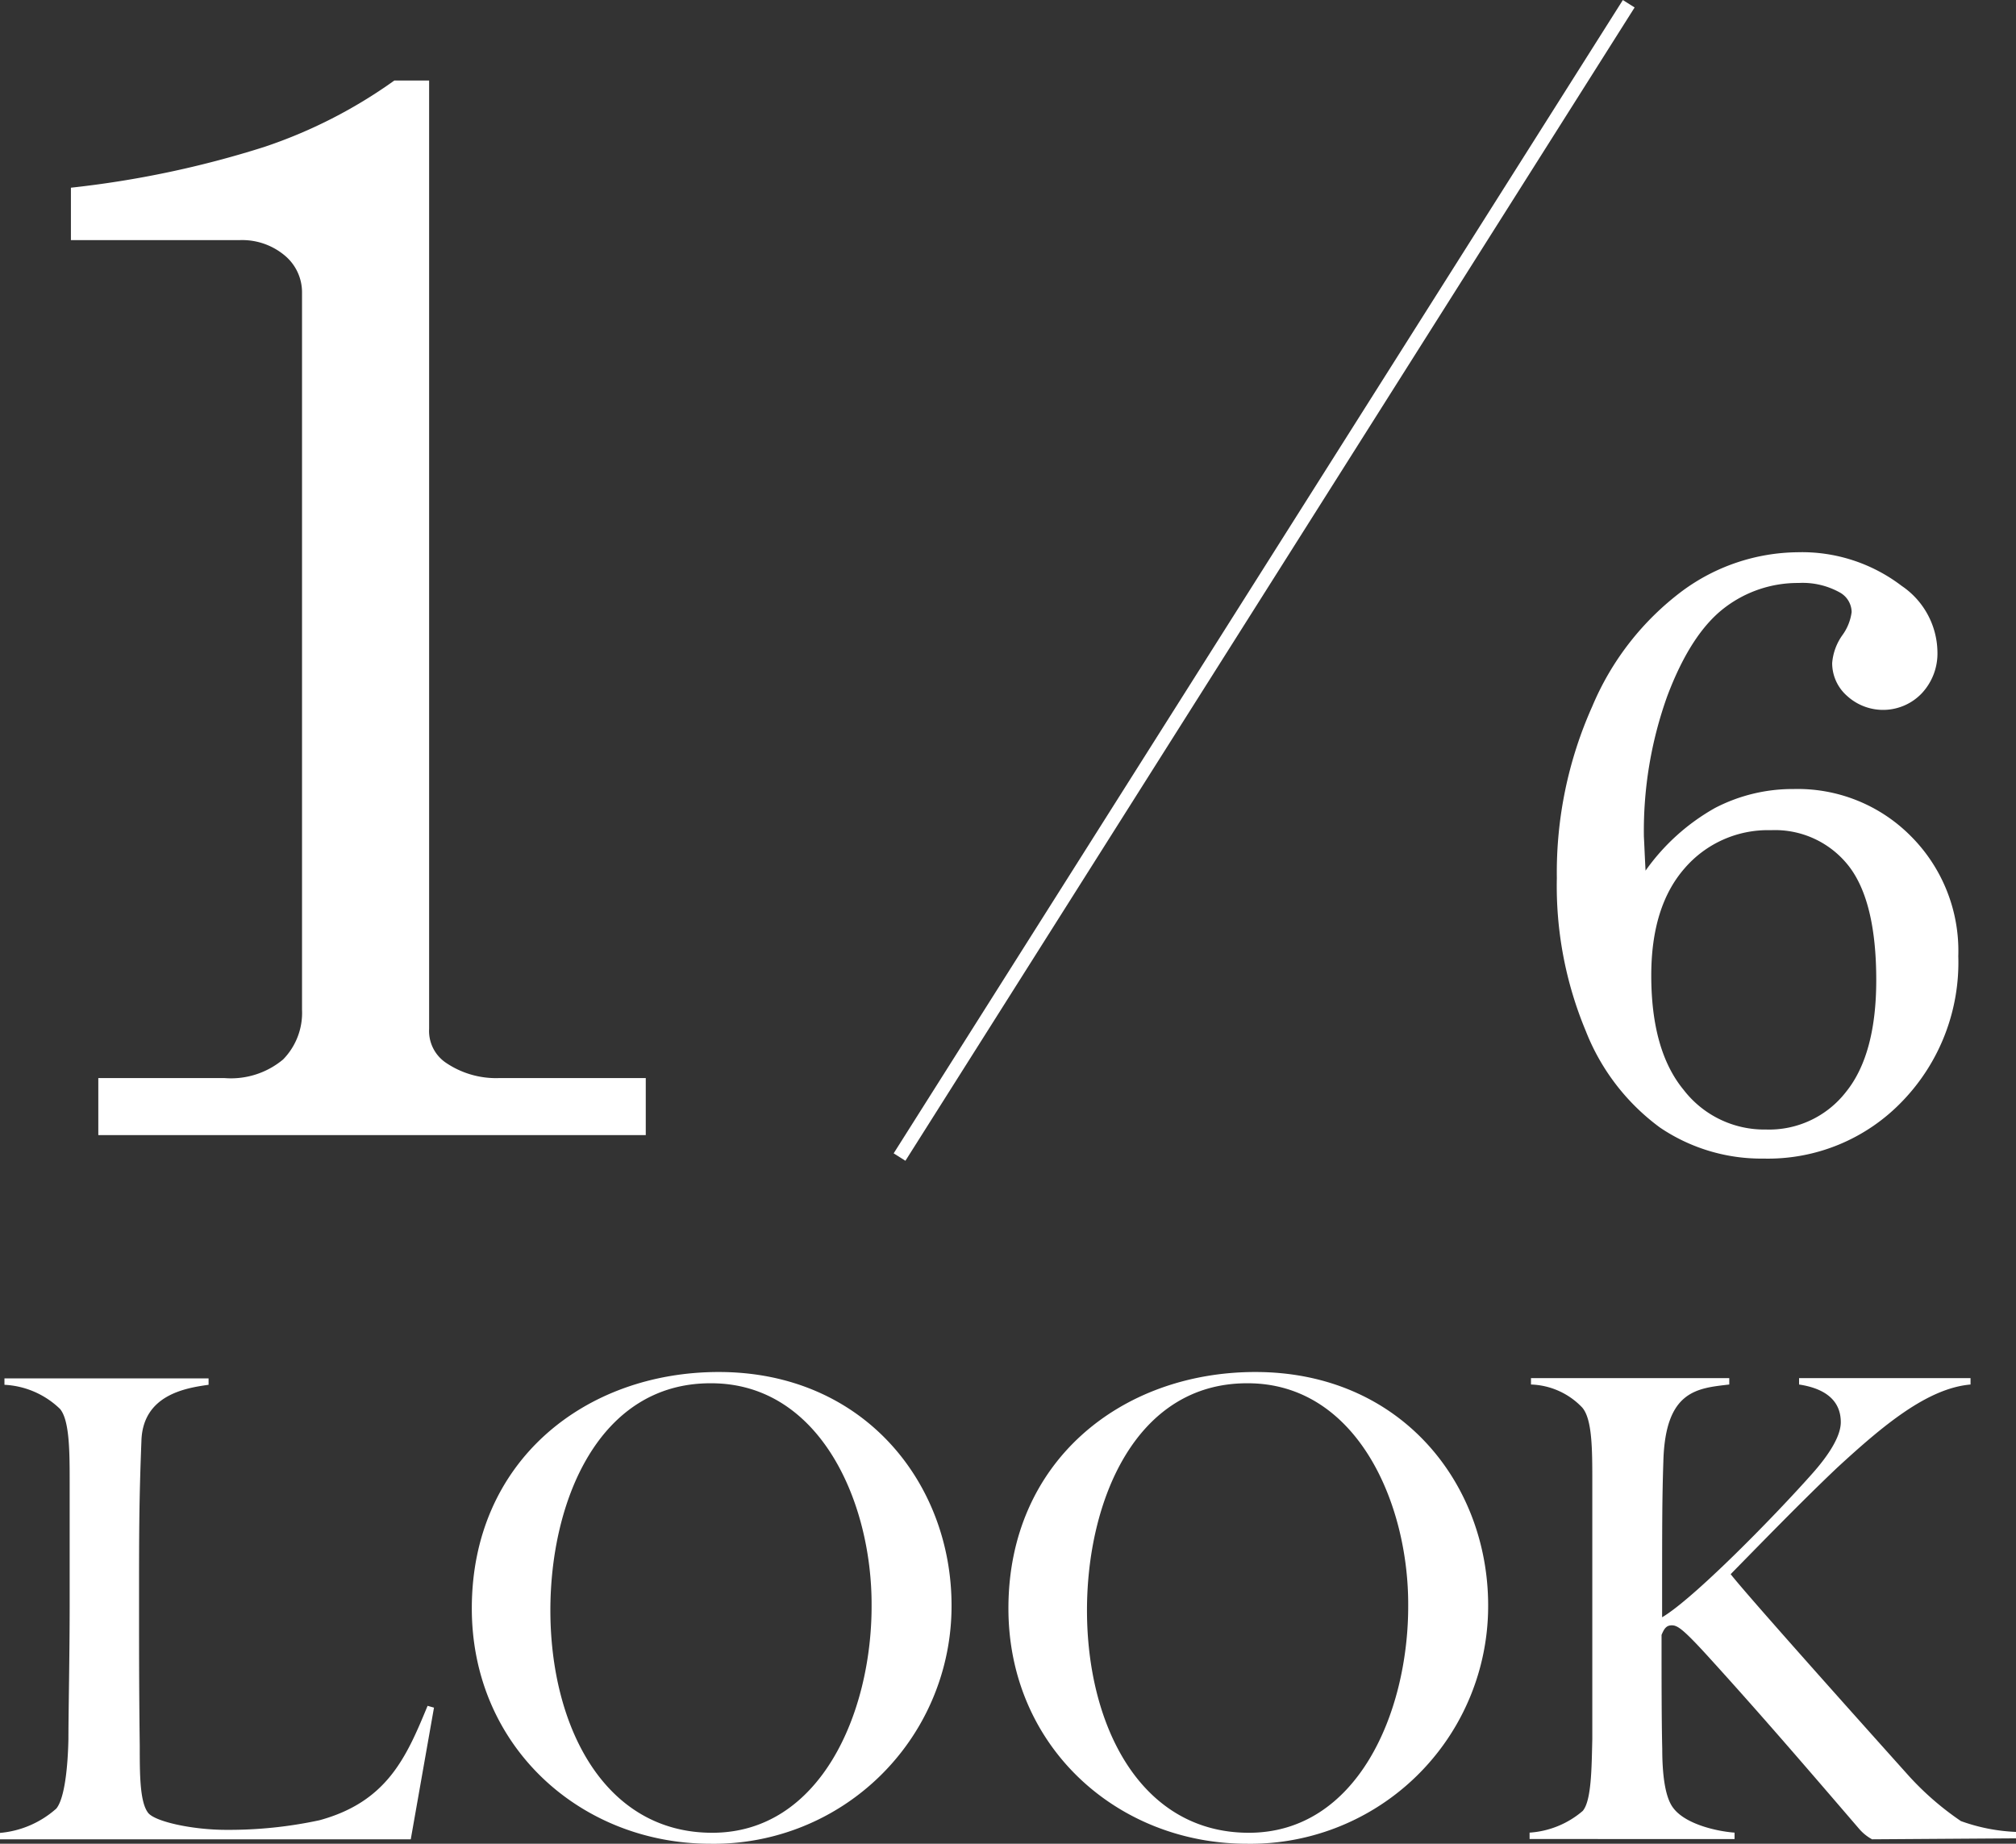
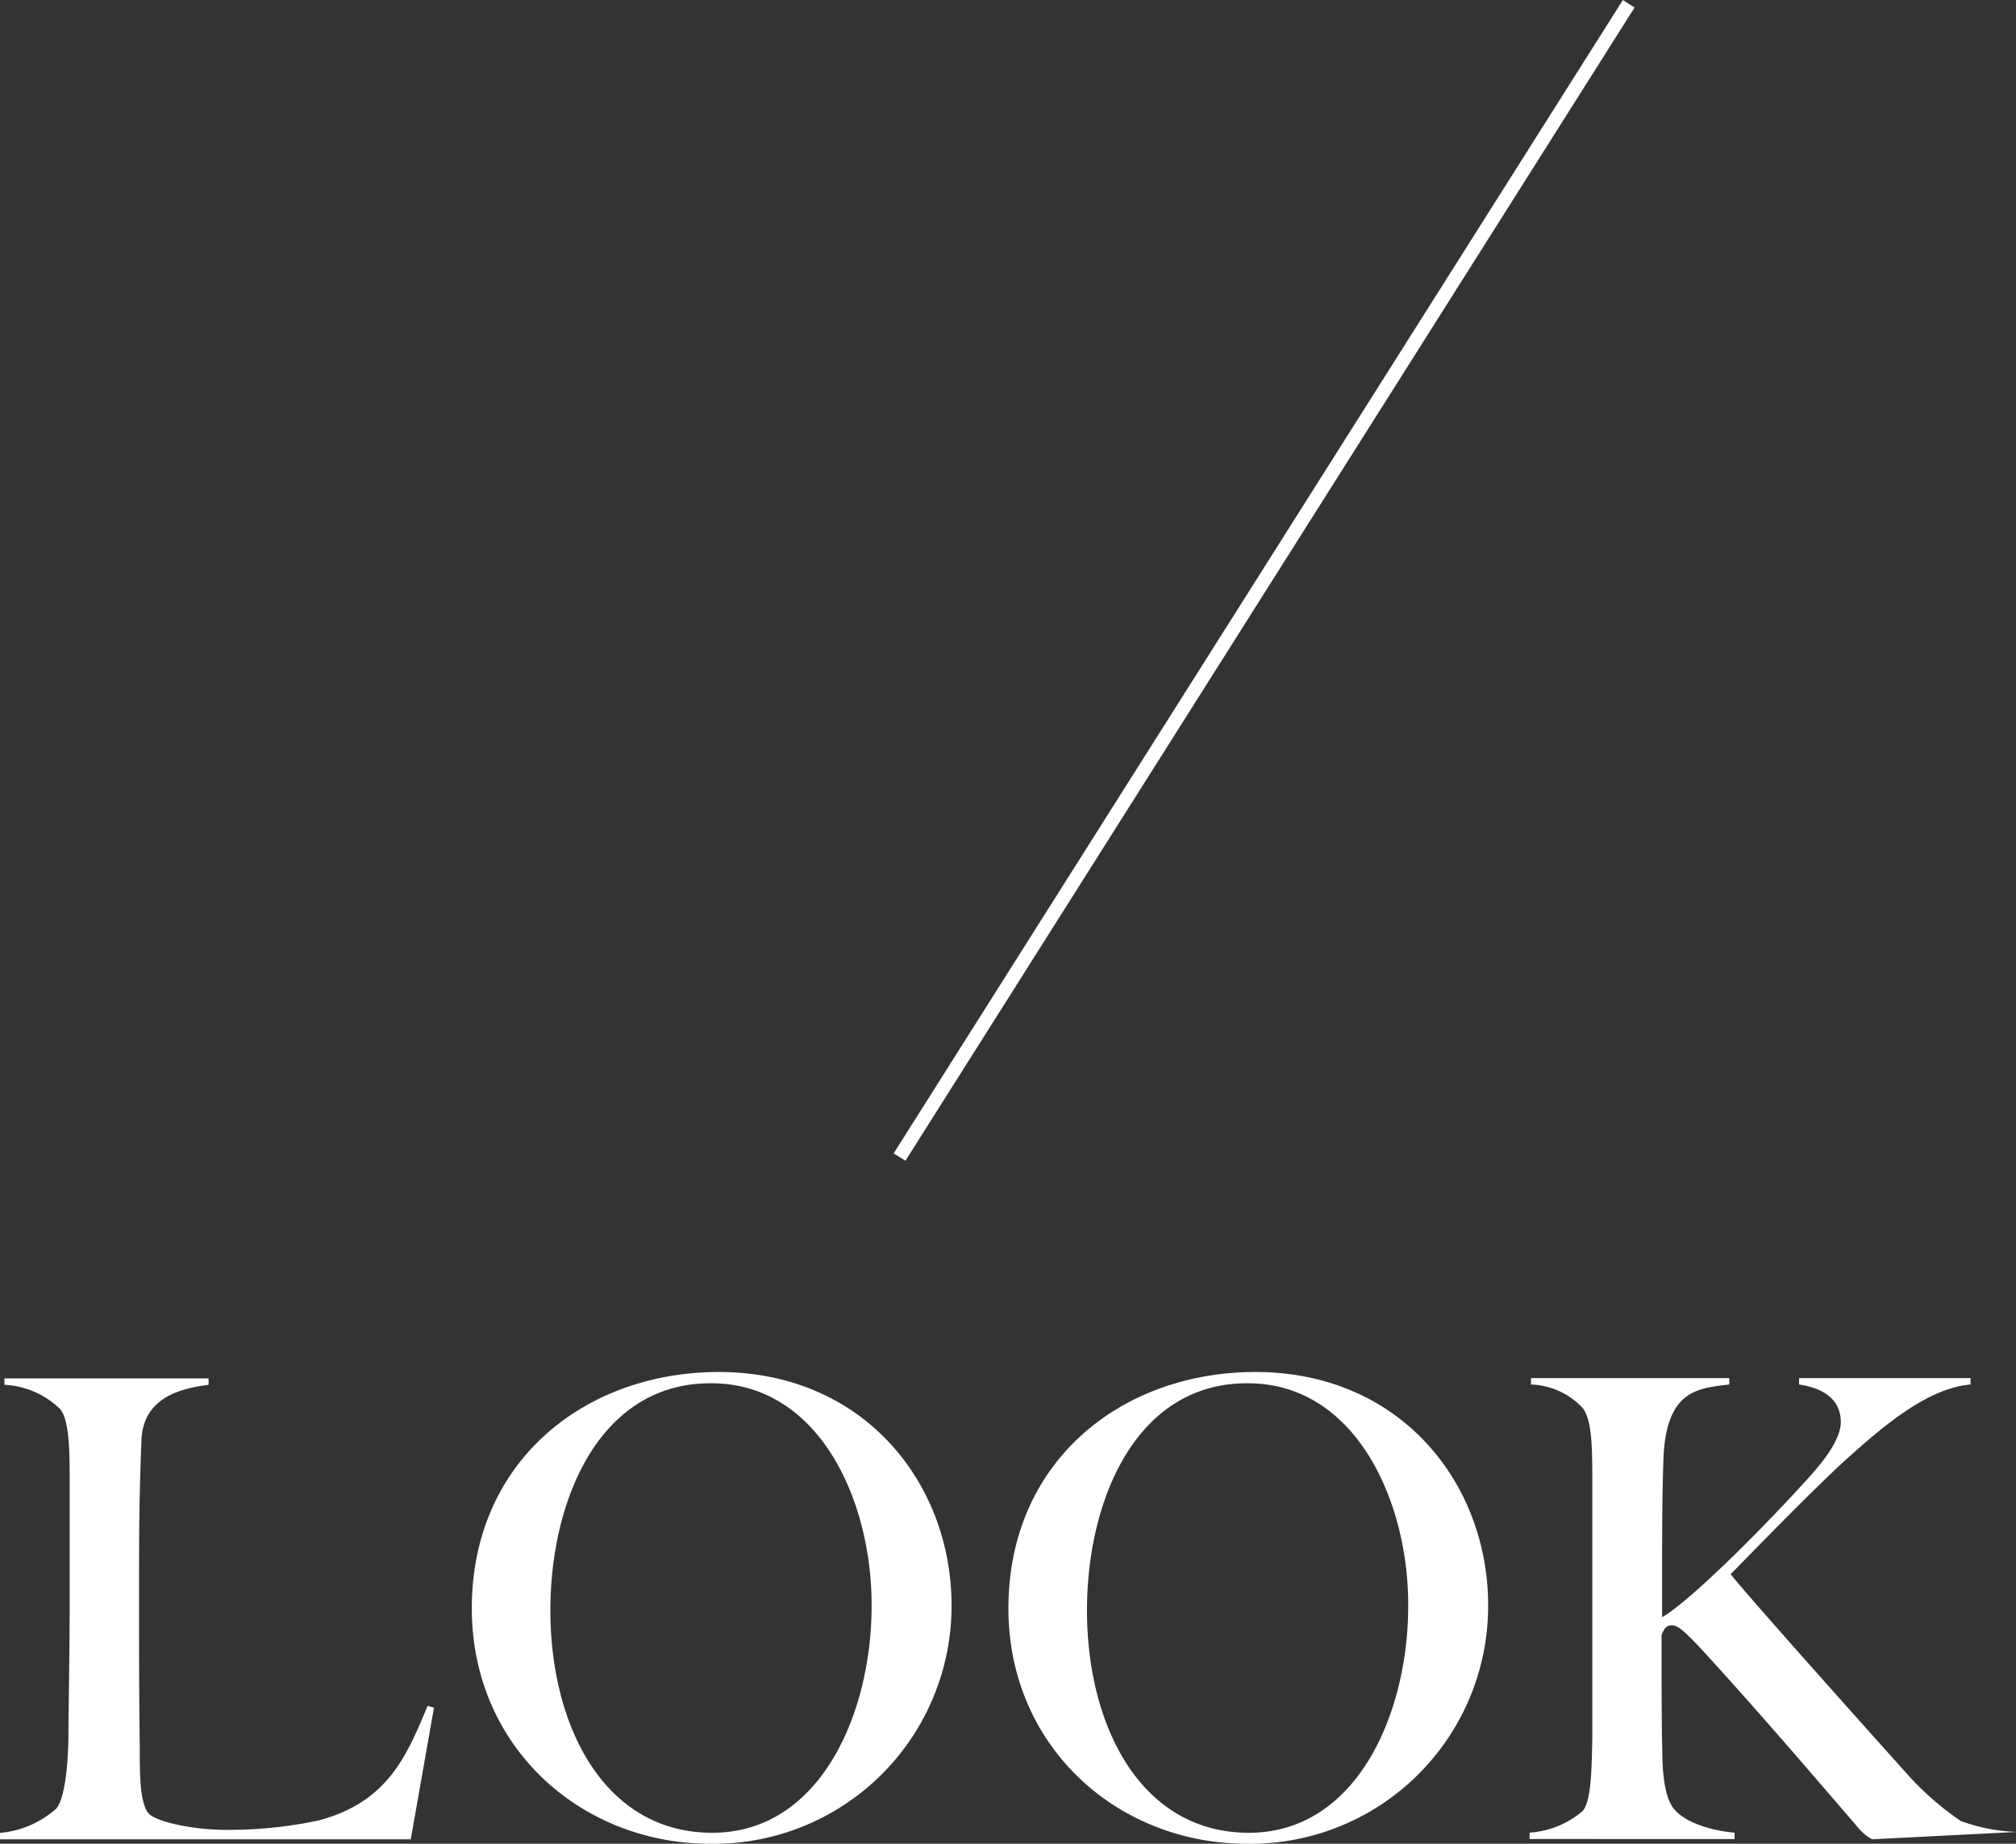
<svg xmlns="http://www.w3.org/2000/svg" viewBox="0 0 144.98 132.61">
  <rect x="0" y="0" width="144.98" height="132.61" fill="#333333" stroke="none" />
  <defs>
    <style>.cls-1{fill:#fff;}.cls-2{fill:none;stroke:#fff;stroke-miterlimit:10;}</style>
  </defs>
  <g id="レイヤー_2" data-name="レイヤー 2">
    <g id="レイヤー_1-2" data-name="レイヤー 1">
      <path class="cls-1" d="M29.54,132.29H0v-.46a7,7,0,0,0,4.05-1.75c.6-.73.83-3,.87-5,0-1.7.09-6.16.09-9.52v-8.92c0-2.17,0-4.47-.69-5.3a6.18,6.18,0,0,0-4-1.74v-.46H15v.46c-1.66.23-4.74.73-4.83,4.05C10,108,10,110.44,10,115c0,4.19,0,6.4.05,10.58,0,2,0,4,.59,4.79.46.64,3.18,1.24,5.62,1.24a30.89,30.89,0,0,0,6.71-.69c4.88-1.33,6.26-4.55,7.78-8.23l.46.13Z" />
      <path class="cls-1" d="M51.09,132.61c-9.34,0-17.16-7-17.16-16.93,0-10.58,8.14-17,17.76-17,10.44,0,16.74,8,16.74,16.79A17.1,17.1,0,0,1,51.09,132.61Zm0-33.12c-8,0-11.51,8.42-11.51,16.33,0,8.33,3.87,16,11.64,16s11.46-8.6,11.46-16.29C62.73,108.09,59,99.49,51.14,99.49Z" />
      <path class="cls-1" d="M89.68,132.61c-9.34,0-17.16-7-17.16-16.93,0-10.58,8.14-17,17.76-17,10.44,0,16.74,8,16.74,16.79A17.1,17.1,0,0,1,89.68,132.61Zm0-33.12c-8,0-11.51,8.42-11.51,16.33,0,8.33,3.87,16,11.64,16s11.46-8.6,11.46-16.29C101.32,108.09,97.55,99.49,89.73,99.49Z" />
-       <path class="cls-1" d="M134.63,132.29a3.32,3.32,0,0,1-.92-.74c-3.91-4.55-7.27-8.46-11.09-12.65-1.61-1.75-2-2-2.39-2s-.55.23-.74.69c0,3.18,0,6.17.05,8.19,0,1.75.18,3.45.78,4.24.87,1.19,3.17,1.7,4.42,1.79v.46H110v-.46a6.52,6.52,0,0,0,3.82-1.56c.64-.74.64-3.18.69-5.16,0-1.7,0-6.16,0-9.52v-9c0-2.3,0-4.51-.73-5.34a5.31,5.31,0,0,0-3.68-1.65v-.46h14.26v.46c-2.3.27-4.6.41-4.74,5.52-.09,2.8-.09,4.37-.09,11.22,2.21-1.29,8-7.17,10.85-10.39,1.06-1.2,2-2.58,2-3.64,0-1.79-1.47-2.48-3-2.71v-.46h12.33v.46c-3.13.27-6.35,3-9.61,6-2.53,2.4-5.52,5.48-7.64,7.64,1,1.29,7.68,8.79,12.84,14.54a20.94,20.94,0,0,0,3.72,3.22,13.2,13.2,0,0,0,4,.78v.46Z" />
-       <path class="cls-1" d="M118.34,62.62a15.28,15.28,0,0,1,5-4.51A12.1,12.1,0,0,1,129,56.75a11.45,11.45,0,0,1,8.43,3.4,11.67,11.67,0,0,1,3.4,8.62,14.37,14.37,0,0,1-4,10.41,13.37,13.37,0,0,1-10,4.15,13,13,0,0,1-7.45-2.23,15.73,15.73,0,0,1-5.34-6.95,27.05,27.05,0,0,1-2.08-11,29.21,29.21,0,0,1,2.55-12.35,20.06,20.06,0,0,1,6.49-8.31,14.19,14.19,0,0,1,8.25-2.77,11.82,11.82,0,0,1,7.51,2.42,5.83,5.83,0,0,1,2.57,4.73,4.19,4.19,0,0,1-1.13,3,3.84,3.84,0,0,1-5.36.19,3.14,3.14,0,0,1-1.08-2.37,4,4,0,0,1,.73-2,3.61,3.61,0,0,0,.67-1.67,1.64,1.64,0,0,0-.82-1.39,5.5,5.5,0,0,0-3-.7A8.65,8.65,0,0,0,124,43.73q-2.41,1.85-4.1,6.34a28.68,28.68,0,0,0-1.68,10.1C118.25,60.71,118.28,61.53,118.34,62.62Zm9-2.91a7.9,7.9,0,0,0-6.19,2.74q-2.4,2.74-2.4,7.71c0,3.59.77,6.34,2.33,8.23A7.32,7.32,0,0,0,127,81.24a7,7,0,0,0,5.75-2.7c1.45-1.79,2.18-4.48,2.18-8.05,0-3.79-.67-6.54-2-8.23A6.73,6.73,0,0,0,127.36,59.71Z" />
-       <path class="cls-1" d="M30.86,5.79V74A2.76,2.76,0,0,0,32,76.39a6.41,6.41,0,0,0,3.88,1.15H46.44v4.1H7.07v-4.1h9.08a5.85,5.85,0,0,0,4.21-1.34,4.79,4.79,0,0,0,1.36-3.58V21.05a3.44,3.44,0,0,0-1.25-2.68,4.76,4.76,0,0,0-3.23-1.1H5.1V13.5A71.17,71.17,0,0,0,19,10.57a35.23,35.23,0,0,0,9.36-4.78Z" />
+       <path class="cls-1" d="M134.63,132.29a3.32,3.32,0,0,1-.92-.74c-3.91-4.55-7.27-8.46-11.09-12.65-1.61-1.75-2-2-2.39-2s-.55.23-.74.69c0,3.18,0,6.17.05,8.19,0,1.75.18,3.45.78,4.24.87,1.19,3.17,1.7,4.42,1.79v.46H110v-.46a6.52,6.52,0,0,0,3.82-1.56c.64-.74.64-3.18.69-5.16,0-1.7,0-6.16,0-9.52v-9c0-2.3,0-4.51-.73-5.34a5.31,5.31,0,0,0-3.68-1.65v-.46h14.26v.46c-2.3.27-4.6.41-4.74,5.52-.09,2.8-.09,4.37-.09,11.22,2.21-1.29,8-7.17,10.85-10.39,1.06-1.2,2-2.58,2-3.64,0-1.79-1.47-2.48-3-2.71v-.46h12.33v.46c-3.13.27-6.35,3-9.61,6-2.53,2.4-5.52,5.48-7.64,7.64,1,1.29,7.68,8.79,12.84,14.54a20.94,20.94,0,0,0,3.72,3.22,13.2,13.2,0,0,0,4,.78Z" />
      <line class="cls-2" x1="117.13" y1="0.27" x2="64.69" y2="83.22" />
    </g>
  </g>
</svg>